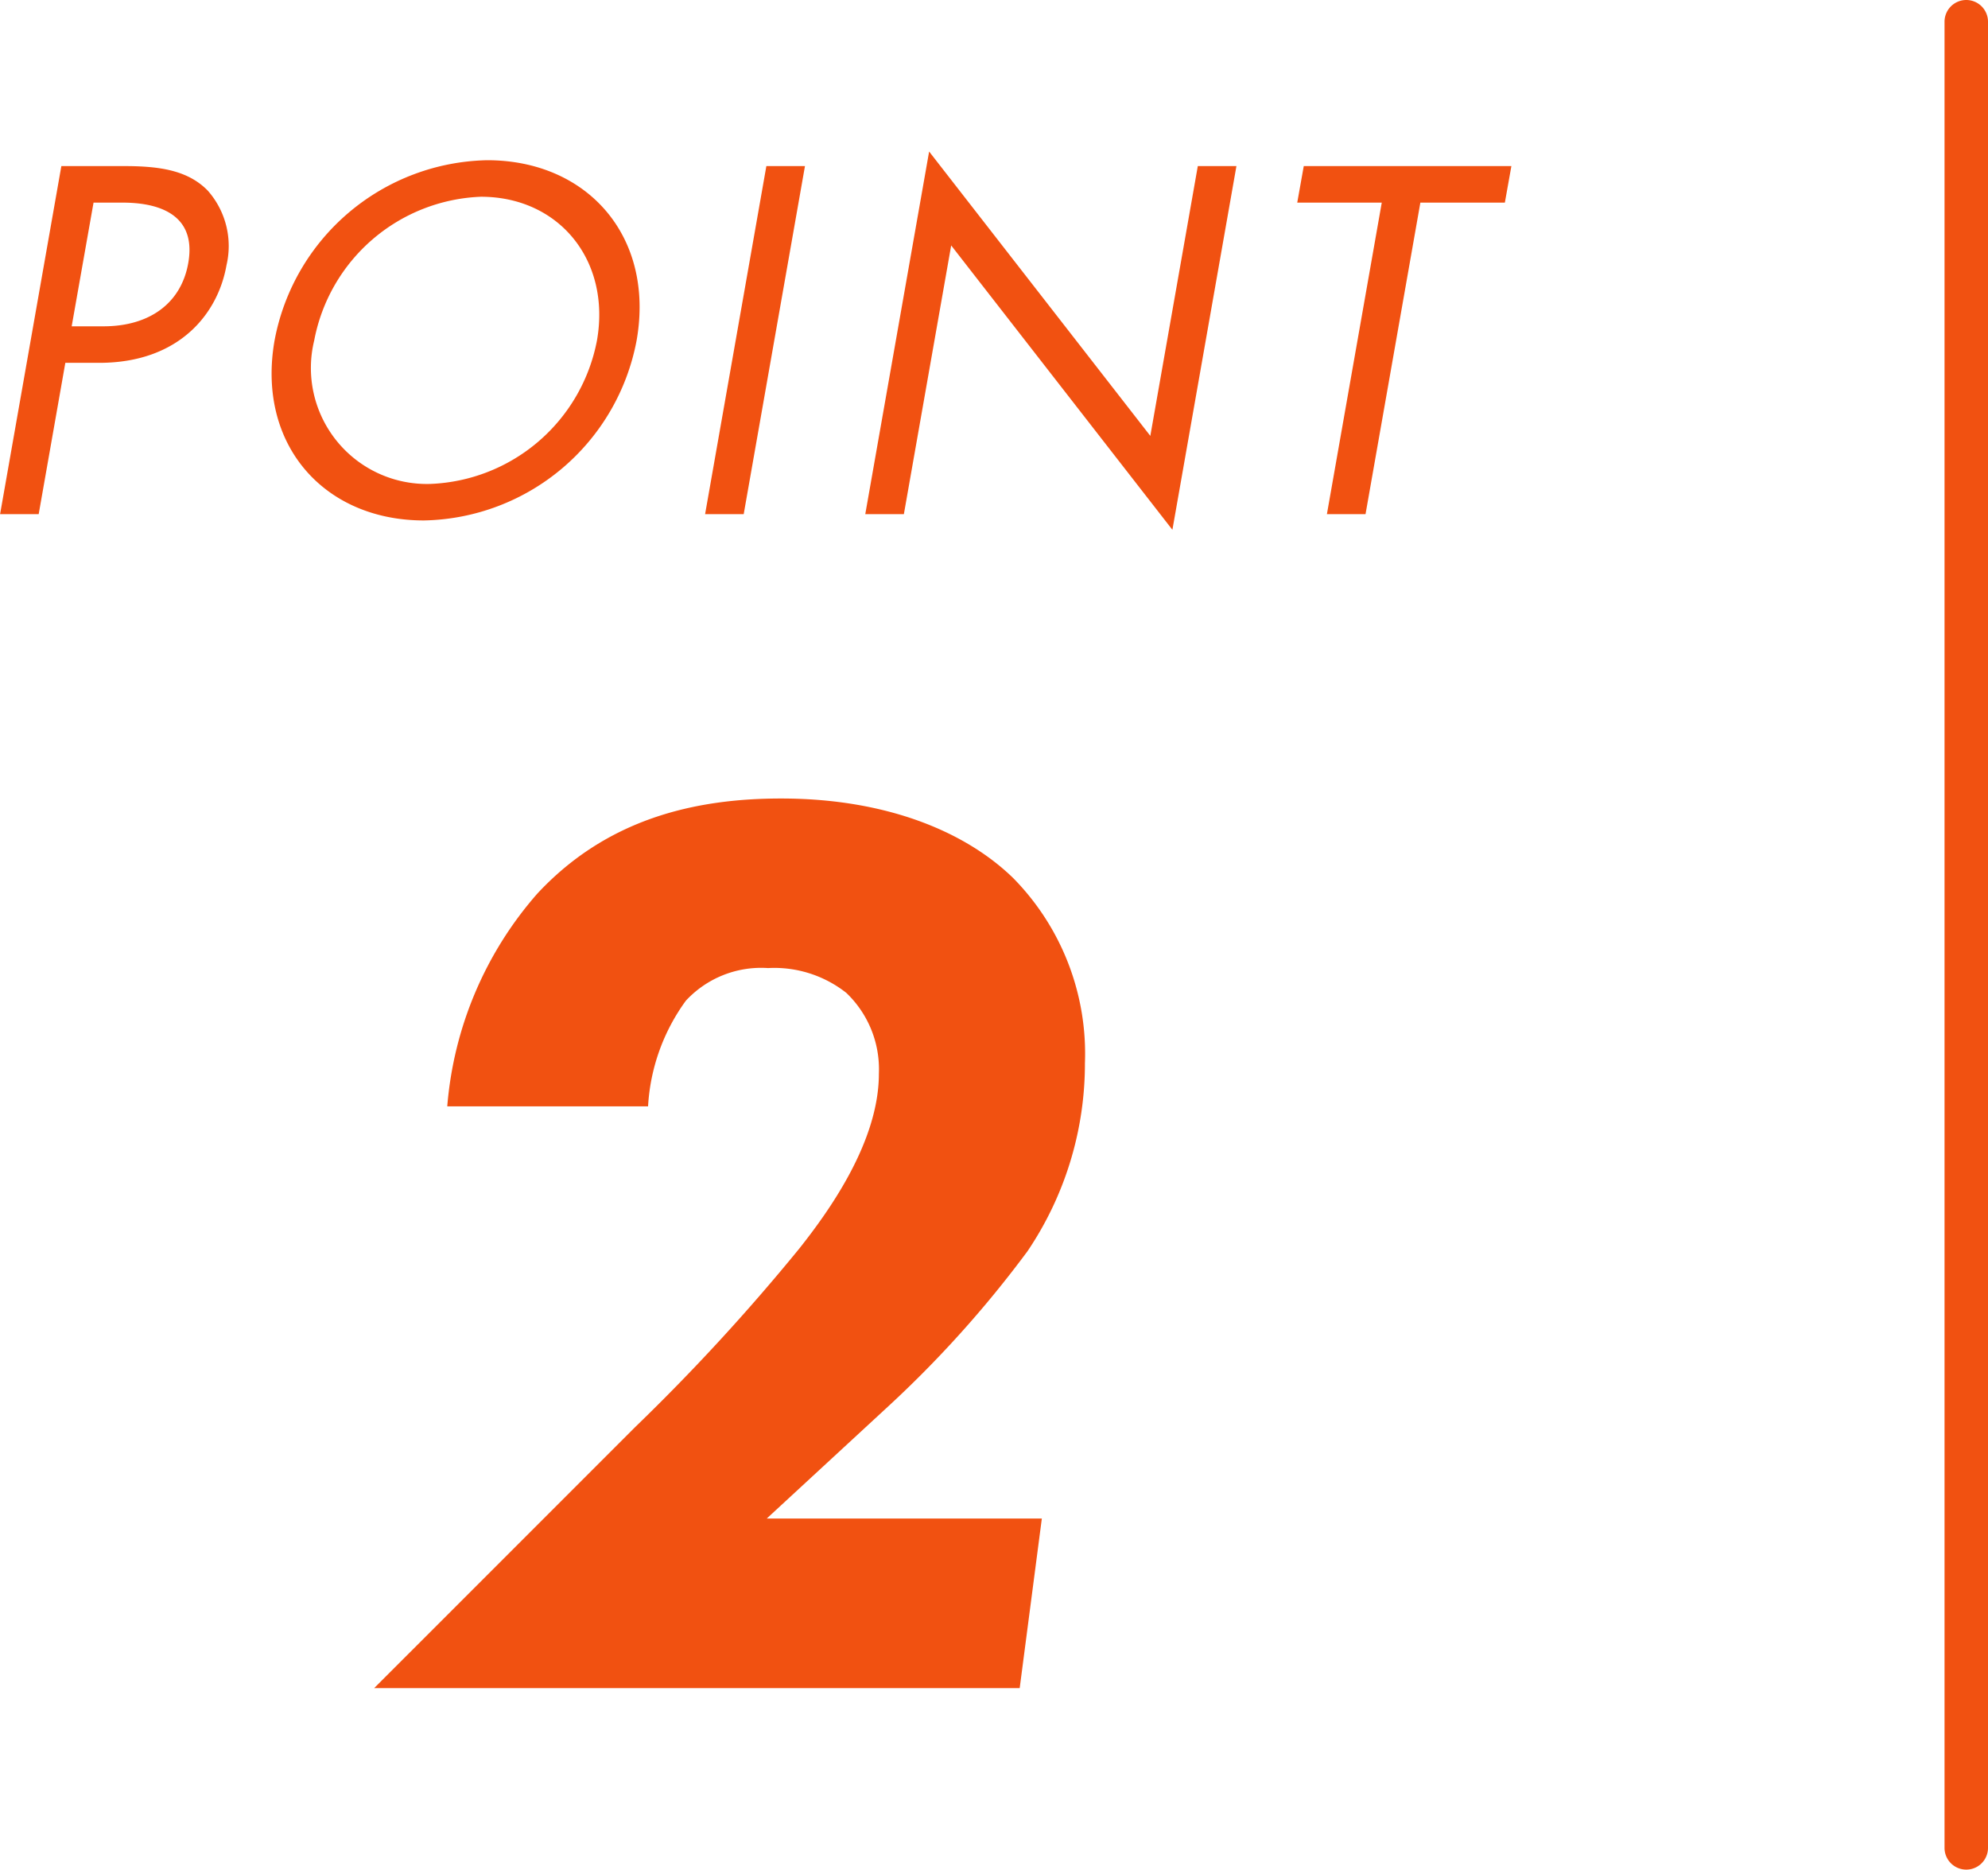
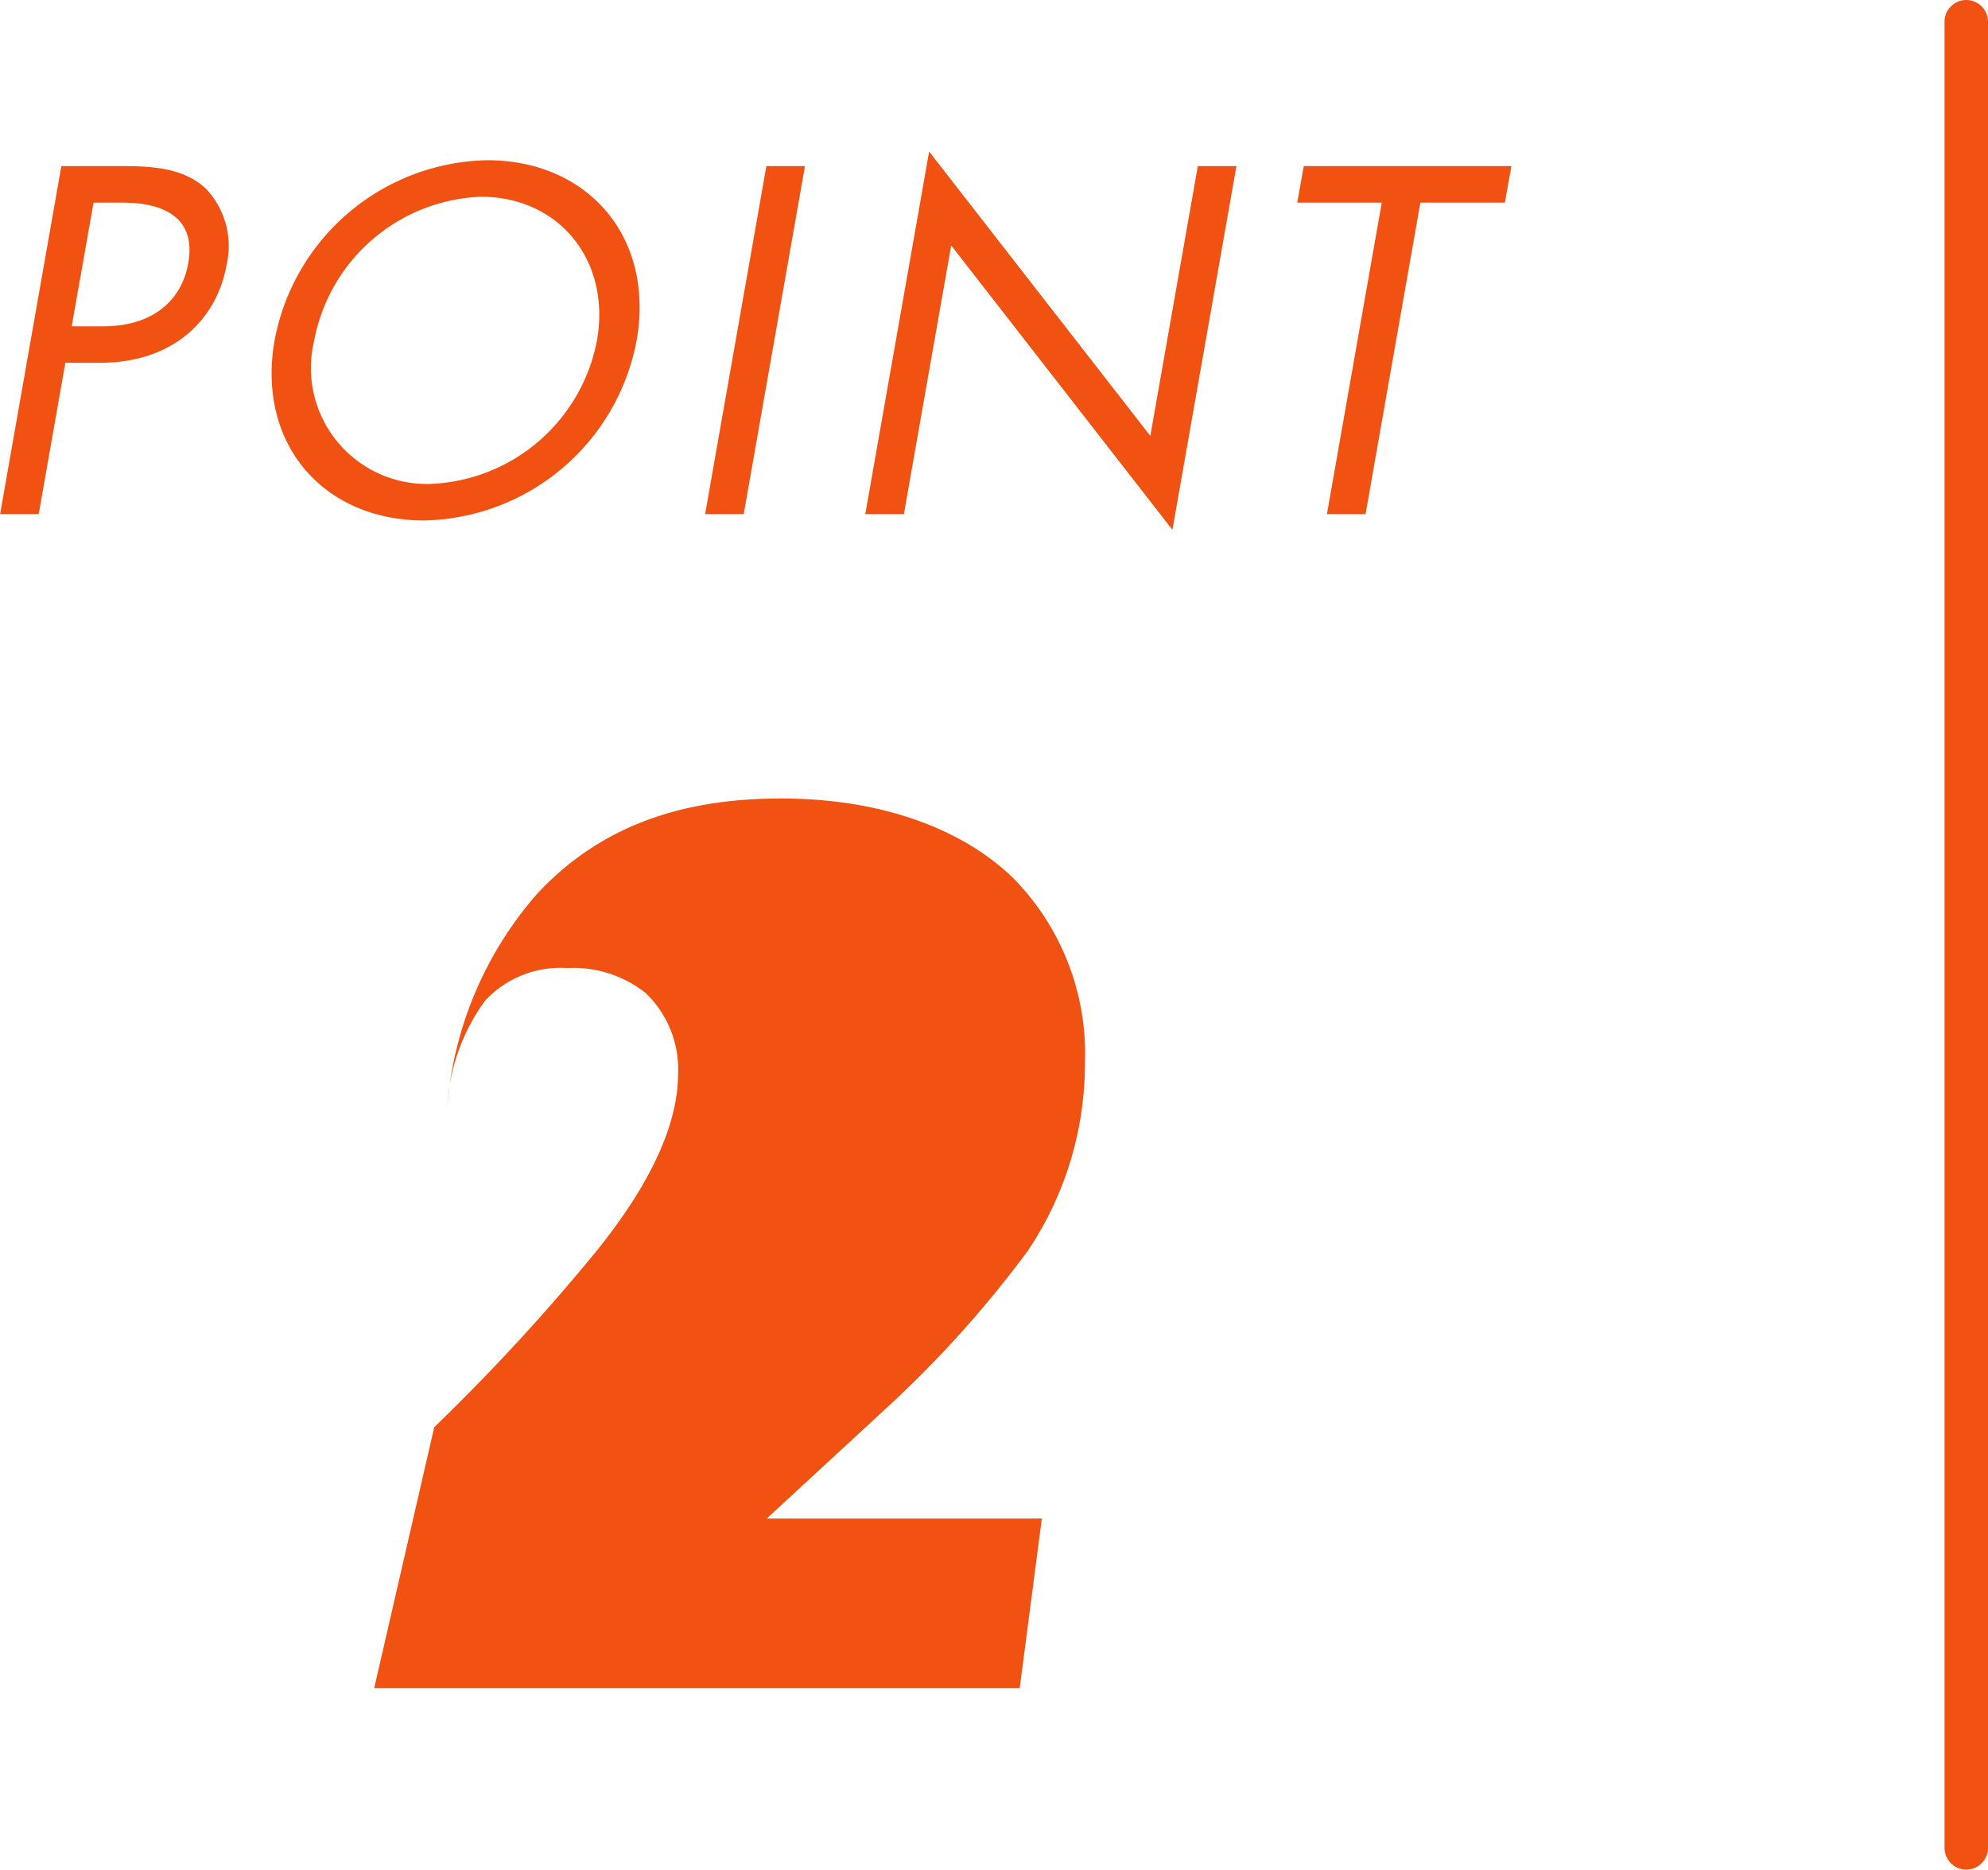
<svg xmlns="http://www.w3.org/2000/svg" id="point2-sub.svg" width="91.469" height="86" viewBox="0 0 91.469 86">
  <defs>
    <style>
      .cls-1 {
        fill: #f15111;
        fill-rule: evenodd;
      }
    </style>
  </defs>
-   <path id="長方形_1" data-name="長方形 1" class="cls-1" d="M461.354,1366.64l-2.819,16.01h1.776l1.226-6.96h1.56c3.648,0,5.458-2.23,5.855-4.49a3.85,3.85,0,0,0-.86-3.43c-0.915-.94-2.225-1.13-3.834-1.13h-2.9Zm1.481,1.68h1.32c1.152,0,3.486.24,3.038,2.78-0.326,1.85-1.784,2.91-3.9,2.91h-1.464Zm15.2,14.62a10.153,10.153,0,0,0,9.787-8.28c0.841-4.78-2.262-8.29-6.871-8.29a10.155,10.155,0,0,0-9.787,8.29C470.33,1379.41,473.405,1382.94,478.038,1382.94Zm2.62-14.89c3.6,0,5.989,2.93,5.343,6.61a8.128,8.128,0,0,1-7.667,6.6,5.336,5.336,0,0,1-5.343-6.6A8.127,8.127,0,0,1,480.658,1368.05Zm13.137-1.41-2.819,16.01h1.776l2.819-16.01H493.8Zm6.327,16.01,2.177-12.36,10.178,13.08,2.946-16.73h-1.777l-2.185,12.41-10.177-13.08-2.938,16.68h1.776Zm27.652-14.33,0.3-1.68h-9.553l-0.3,1.68h3.889l-2.524,14.33h1.777l2.523-14.33h3.888Zm-52.023,68.33h29.7l1.019-7.8H493.81l5.46-5.04a51.017,51.017,0,0,0,6.54-7.26,15.423,15.423,0,0,0,2.639-8.64,11.512,11.512,0,0,0-3.3-8.52c-2.22-2.16-5.88-3.66-10.68-3.66-4.02,0-8.04.96-11.22,4.38a16.889,16.889,0,0,0-4.139,9.78h9.239a9.116,9.116,0,0,1,1.74-4.86,4.723,4.723,0,0,1,3.78-1.5,5.349,5.349,0,0,1,3.6,1.14,4.854,4.854,0,0,1,1.5,3.72c0,3.12-2.28,6.3-3.66,8.04a94.39,94.39,0,0,1-7.56,8.22ZM549,1359a1,1,0,0,1,1,1v84a1,1,0,0,1-2,0v-84A1,1,0,0,1,549,1359Z" transform="translate(-458.531 -1359)" />
+   <path id="長方形_1" data-name="長方形 1" class="cls-1" d="M461.354,1366.64l-2.819,16.01h1.776l1.226-6.96h1.56c3.648,0,5.458-2.23,5.855-4.49a3.85,3.85,0,0,0-.86-3.43c-0.915-.94-2.225-1.13-3.834-1.13h-2.9Zm1.481,1.68h1.32c1.152,0,3.486.24,3.038,2.78-0.326,1.85-1.784,2.91-3.9,2.91h-1.464Zm15.2,14.62a10.153,10.153,0,0,0,9.787-8.28c0.841-4.78-2.262-8.29-6.871-8.29a10.155,10.155,0,0,0-9.787,8.29C470.33,1379.41,473.405,1382.94,478.038,1382.94Zm2.62-14.89c3.6,0,5.989,2.93,5.343,6.61a8.128,8.128,0,0,1-7.667,6.6,5.336,5.336,0,0,1-5.343-6.6A8.127,8.127,0,0,1,480.658,1368.05Zm13.137-1.41-2.819,16.01h1.776l2.819-16.01H493.8Zm6.327,16.01,2.177-12.36,10.178,13.08,2.946-16.73h-1.777l-2.185,12.41-10.177-13.08-2.938,16.68h1.776Zm27.652-14.33,0.3-1.68h-9.553l-0.3,1.68h3.889l-2.524,14.33h1.777l2.523-14.33h3.888Zm-52.023,68.33h29.7l1.019-7.8H493.81l5.46-5.04a51.017,51.017,0,0,0,6.54-7.26,15.423,15.423,0,0,0,2.639-8.64,11.512,11.512,0,0,0-3.3-8.52c-2.22-2.16-5.88-3.66-10.68-3.66-4.02,0-8.04.96-11.22,4.38a16.889,16.889,0,0,0-4.139,9.78a9.116,9.116,0,0,1,1.74-4.86,4.723,4.723,0,0,1,3.78-1.5,5.349,5.349,0,0,1,3.6,1.14,4.854,4.854,0,0,1,1.5,3.72c0,3.12-2.28,6.3-3.66,8.04a94.39,94.39,0,0,1-7.56,8.22ZM549,1359a1,1,0,0,1,1,1v84a1,1,0,0,1-2,0v-84A1,1,0,0,1,549,1359Z" transform="translate(-458.531 -1359)" />
</svg>